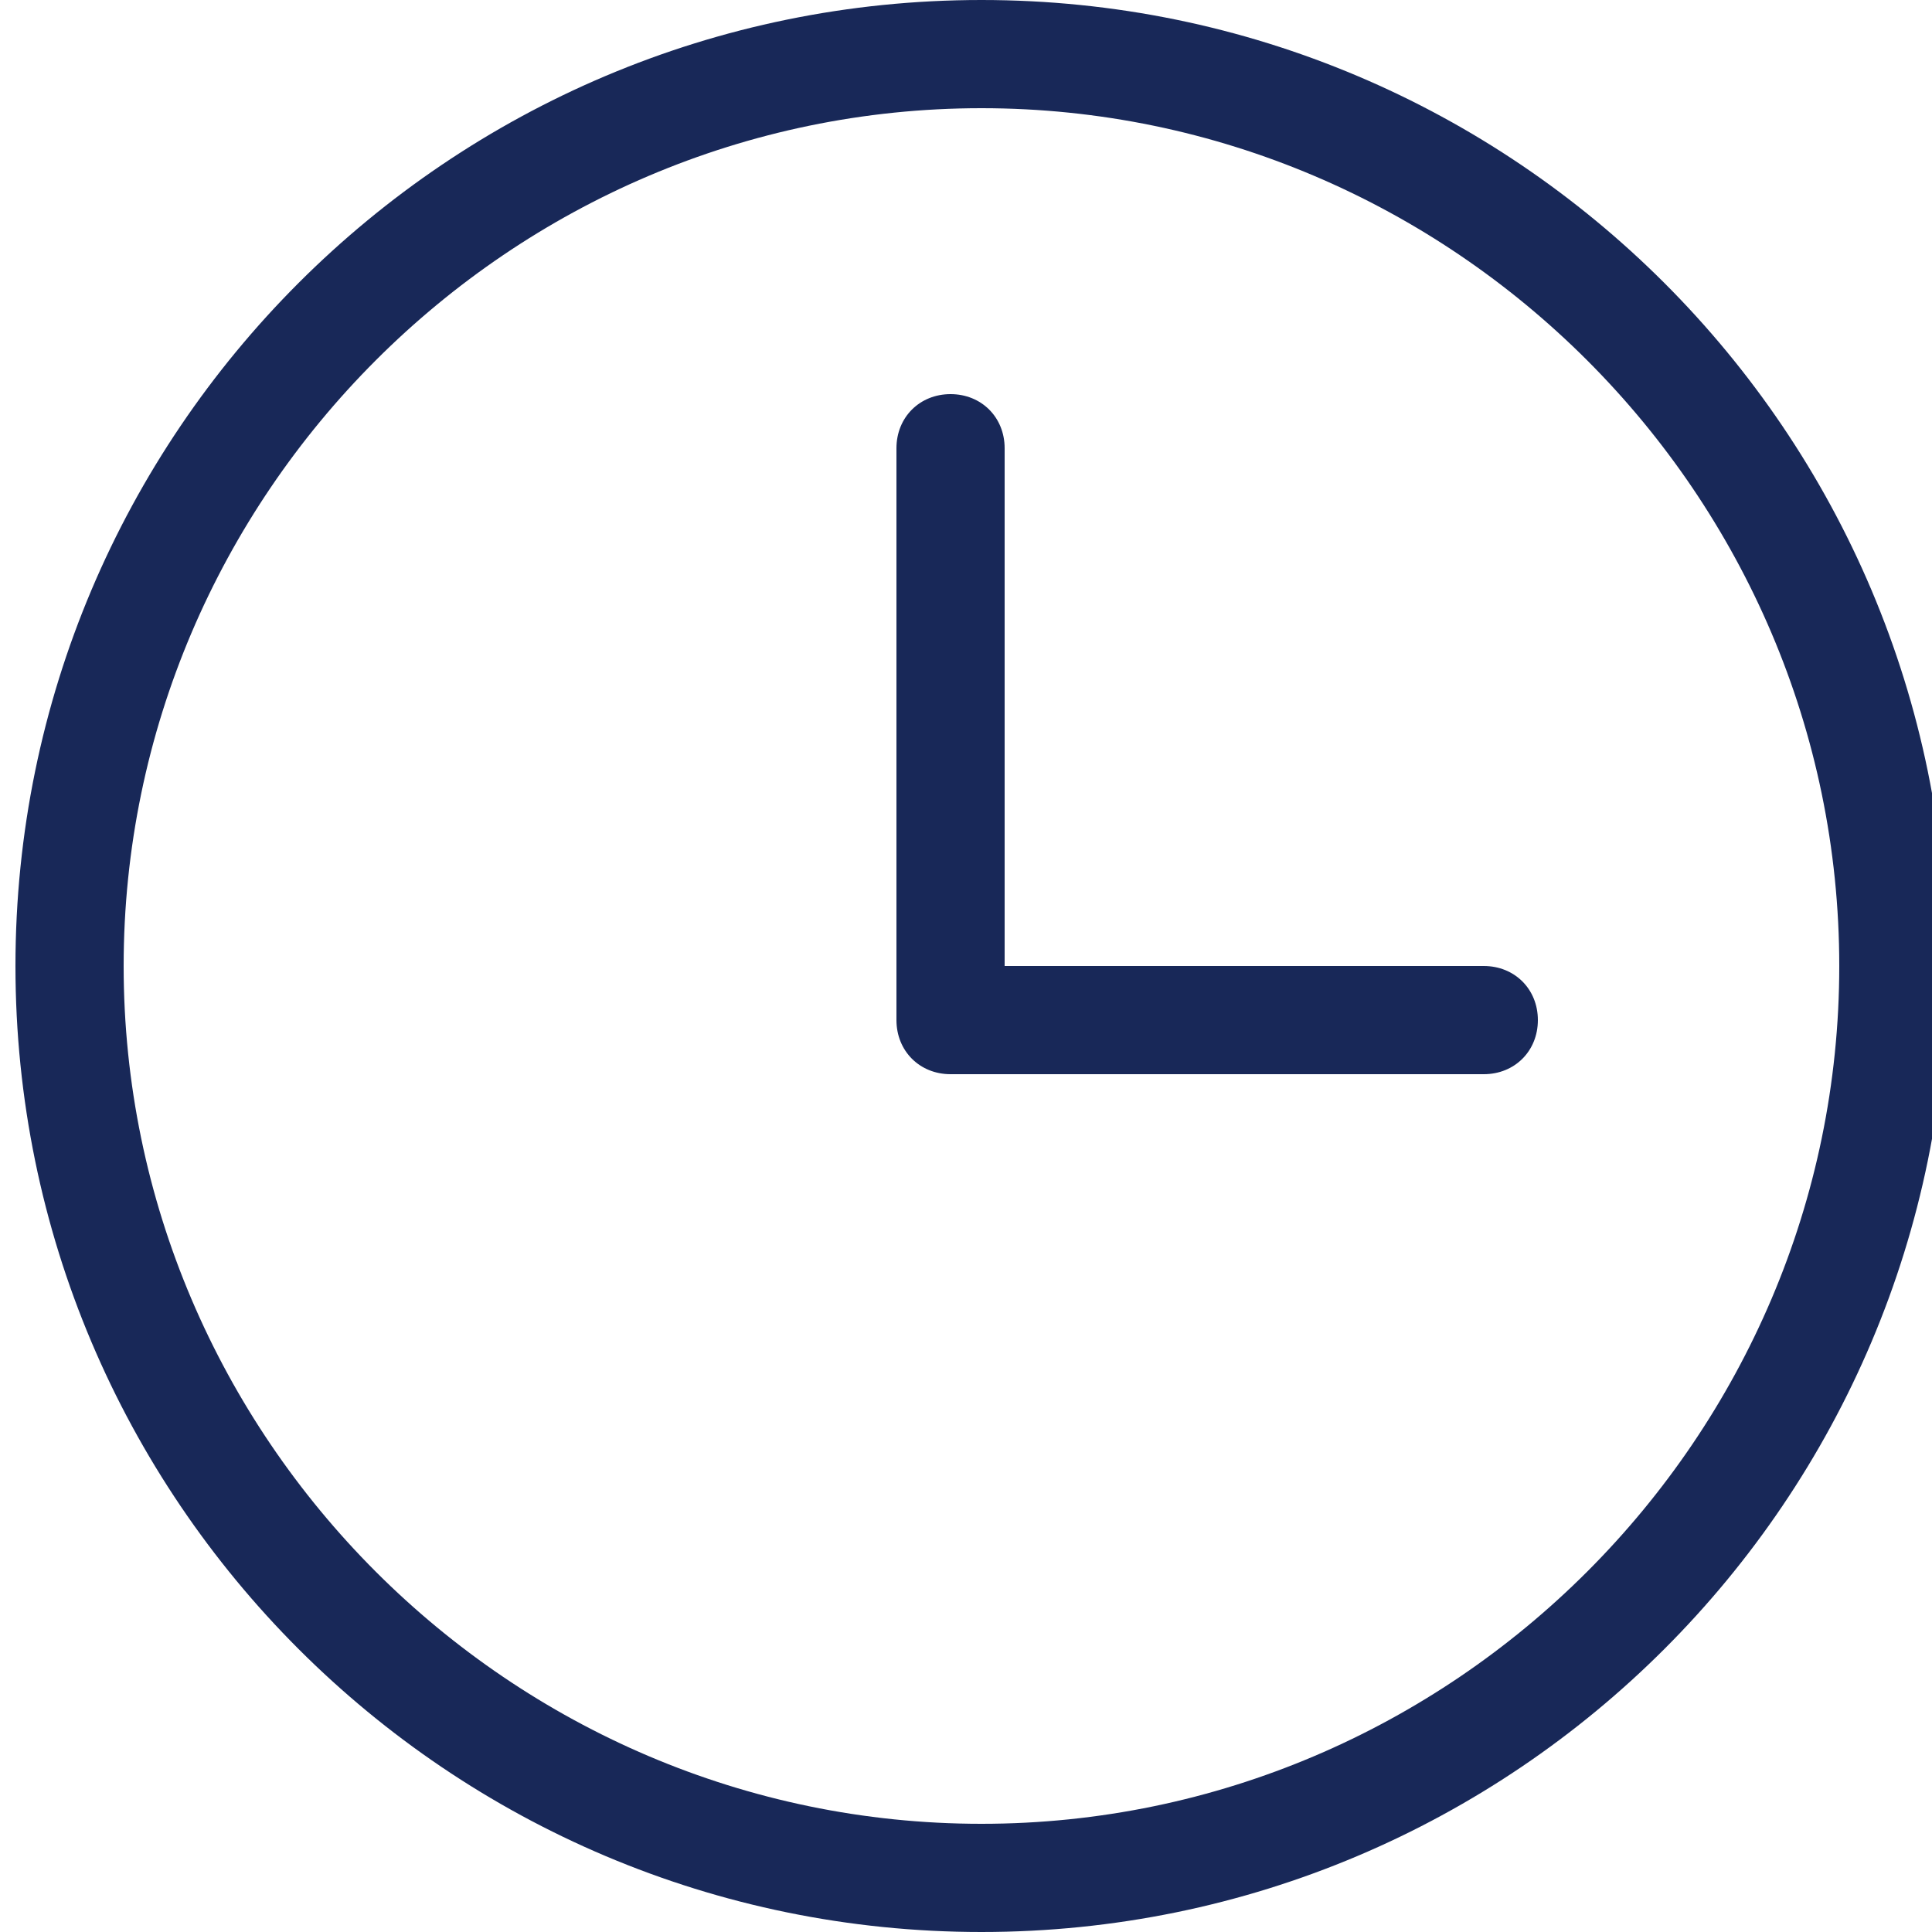
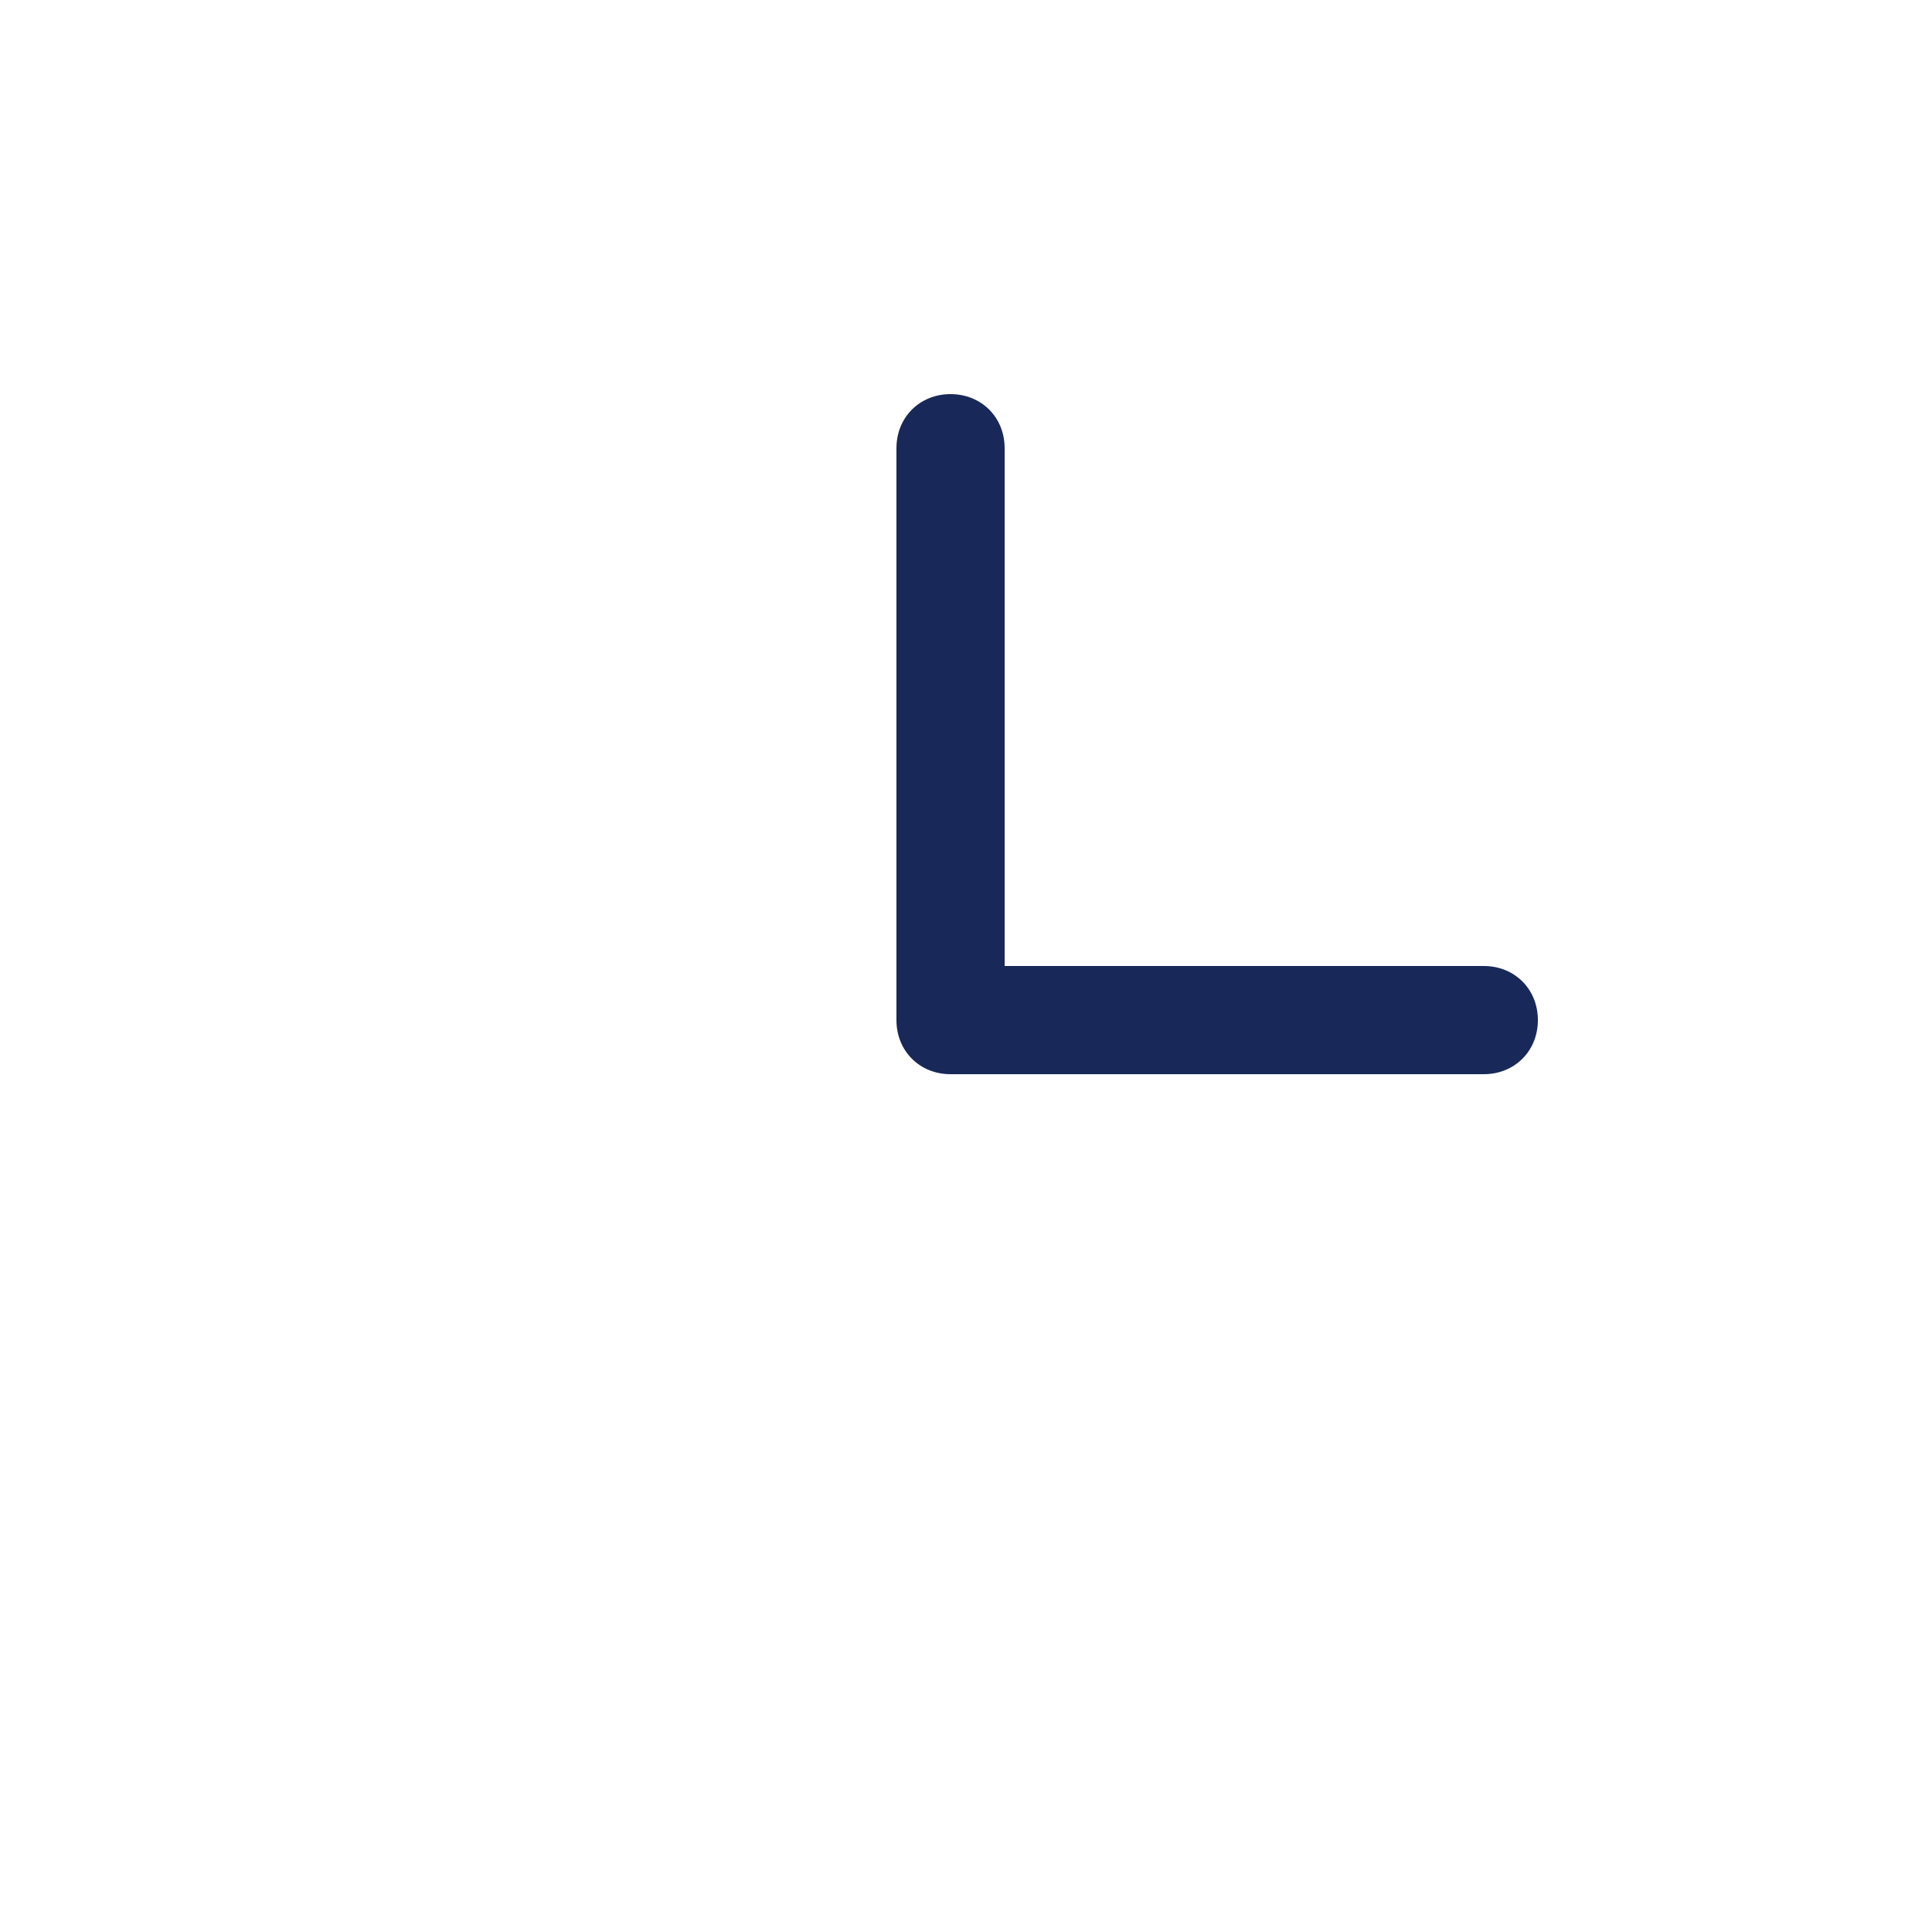
<svg xmlns="http://www.w3.org/2000/svg" version="1.1" id="Capa_1" x="0px" y="0px" viewBox="0 0 25 25" style="enable-background:new 0 0 25 25;" xml:space="preserve">
  <style type="text/css">
	.st0{fill:#182858;}
	.st1{fill-rule:evenodd;clip-rule:evenodd;fill:#182858;}
</style>
  <g>
    <path class="st0" d="M12.3,13.9c-0.4,0-0.7-0.3-0.7-0.7h0V5.8c0-0.4,0.3-0.7,0.7-0.7c0.4,0,0.7,0.3,0.7,0.7v6.7h6.2   c0.4,0,0.7,0.3,0.7,0.7c0,0.4-0.3,0.7-0.7,0.7H12.3z" />
-     <path class="st1" d="M0.2,12.5C0.2,5.6,5.8,0,12.7,0c6.9,0,12.5,5.6,12.5,12.5c0,6.9-5.6,12.5-12.5,12.5C5.8,25,0.2,19.4,0.2,12.5z    M1.6,12.5c0,6.1,5,11.1,11.1,11.1c6.1,0,11.1-5,11.1-11.1c0-6.1-5-11.1-11.1-11.1C6.6,1.4,1.6,6.4,1.6,12.5z" />
  </g>
</svg>